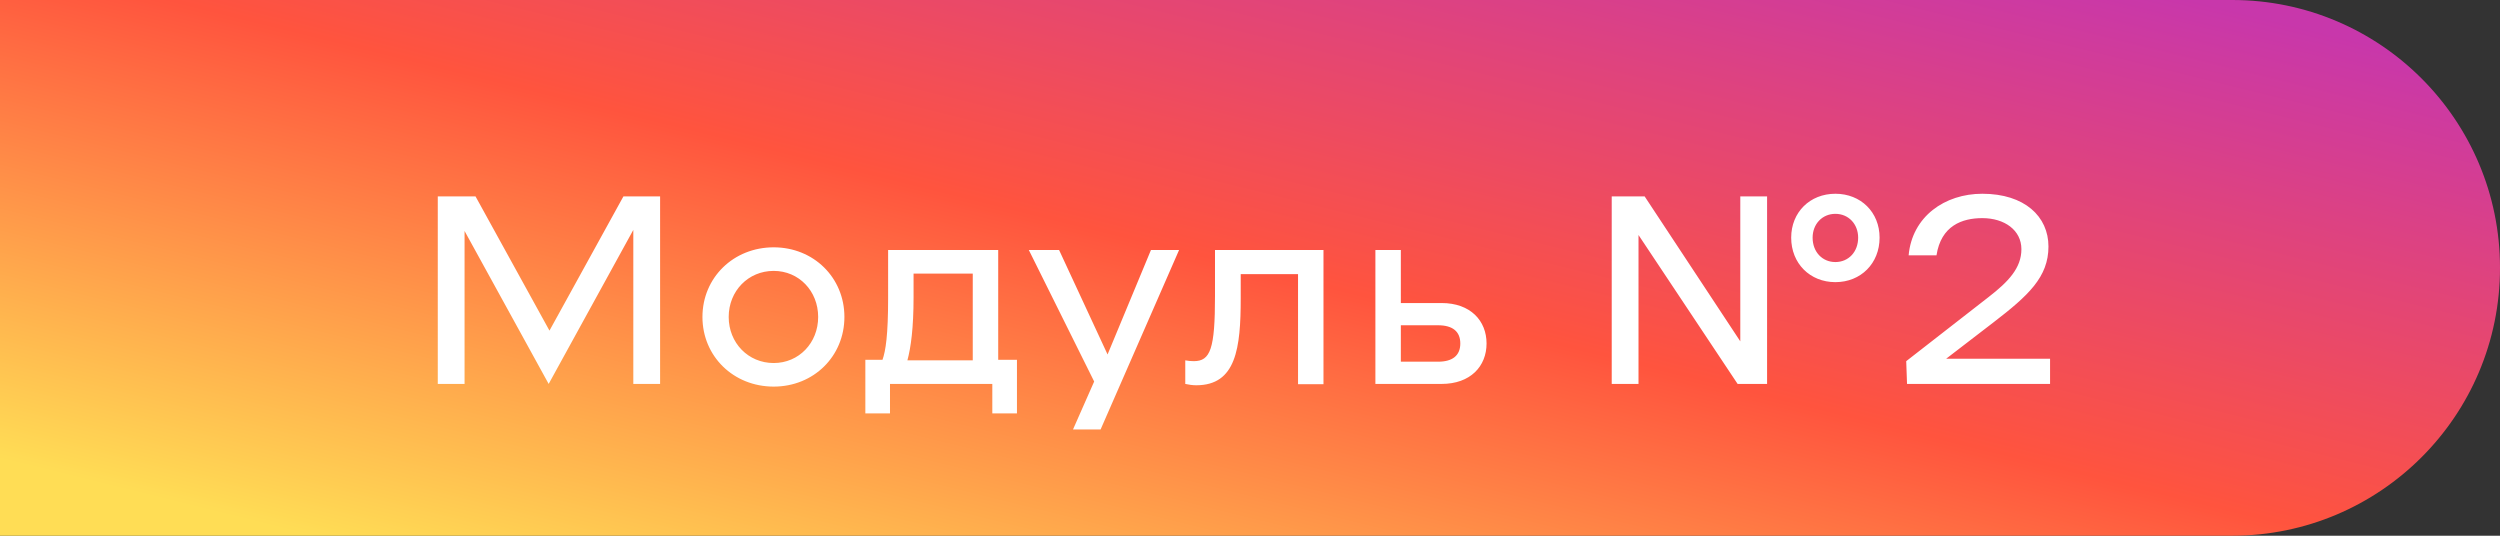
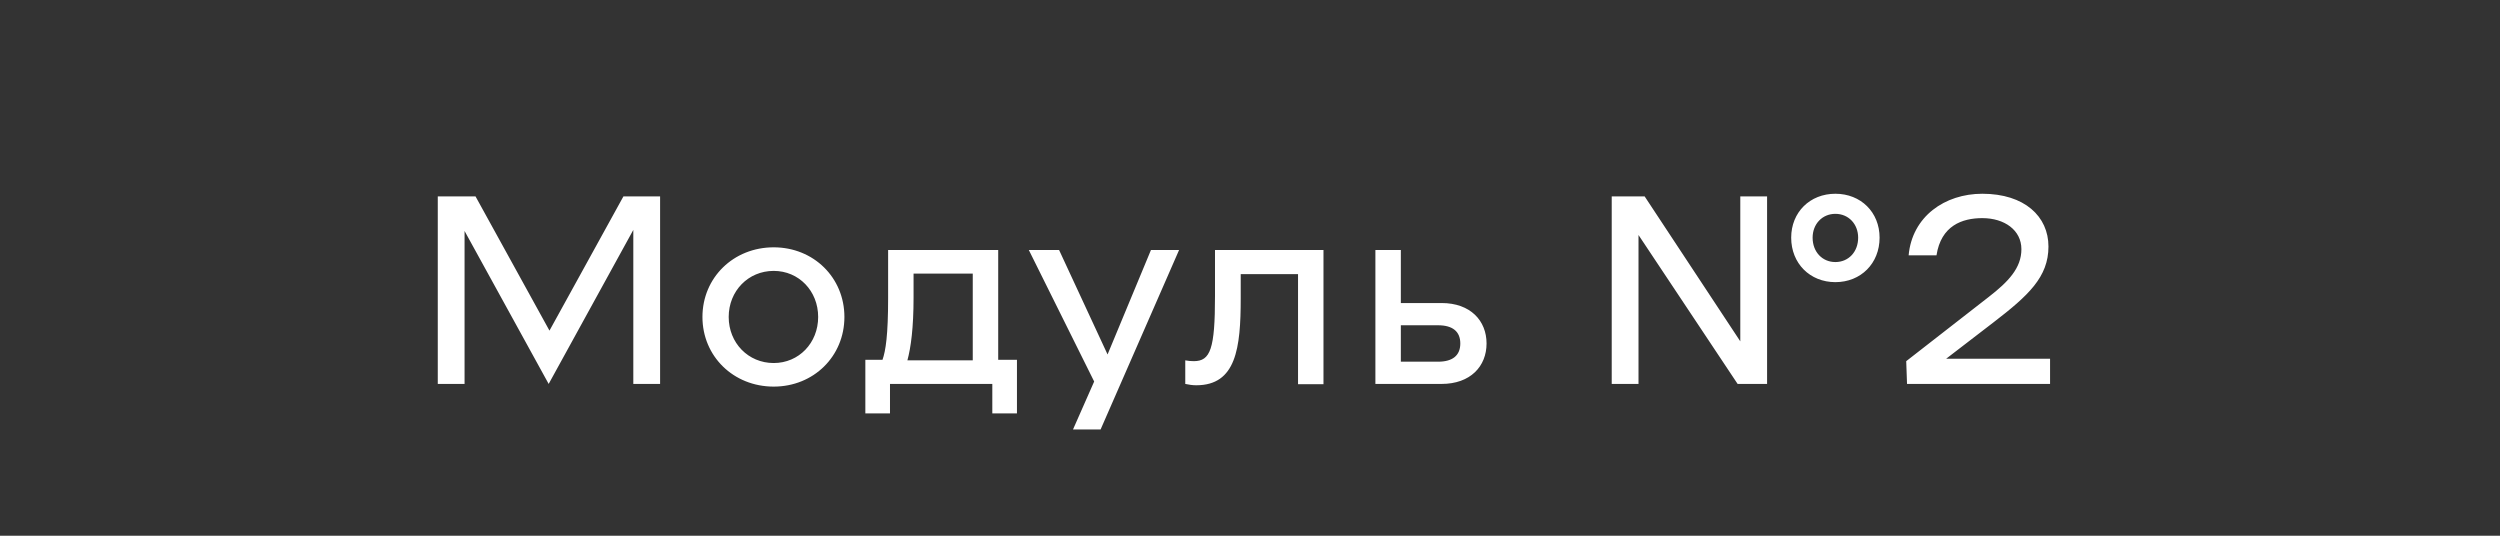
<svg xmlns="http://www.w3.org/2000/svg" width="280" height="60" viewBox="0 0 280 60" fill="none">
  <rect x="0" y="0" width="280" height="60" fill="#333333" stroke="none" />
-   <path d="M0 0H250C266.569 0 280 13.431 280 30V30C280 46.569 266.569 60 250 60H0V0Z" fill="url(#paint0_linear)" />
-   <path d="M73.931 22H69.821L61.541 37.03L53.261 22H49.031V43H52.031V25.87L61.451 43L70.931 25.75V43H73.931V22ZM86.654 43.3C91.124 43.3 94.574 39.91 94.574 35.5C94.574 31.09 91.124 27.7 86.654 27.7C82.154 27.7 78.674 31.09 78.674 35.5C78.674 39.91 82.154 43.3 86.654 43.3ZM86.654 40.66C83.804 40.66 81.614 38.41 81.614 35.5C81.614 32.59 83.804 30.34 86.654 30.34C89.474 30.34 91.634 32.59 91.634 35.5C91.634 38.41 89.474 40.66 86.654 40.66ZM111.799 40.3V28H99.469V33.4C99.469 37.51 99.199 39.28 98.839 40.3H96.919V46.3H99.679V43H111.139V46.3H113.899V40.3H111.799ZM101.629 40.36C102.019 38.92 102.319 36.73 102.319 33.31V30.64H108.949V40.36H101.629ZM128.907 28L124.047 39.7L118.617 28H115.227L122.547 42.73L120.177 48.1H123.267L132.057 28H128.907ZM148.23 28H136.08V33.16C136.08 39.07 135.57 40.45 133.71 40.45C133.32 40.45 133.11 40.42 132.75 40.36V43C133.14 43.09 133.59 43.15 133.98 43.15C138.45 43.15 138.96 38.98 138.96 33.43V30.7H145.38V43.03H148.23V28ZM161.454 33.94H156.894V28H154.044V43H161.454C164.694 43 166.494 41.02 166.494 38.47C166.494 35.92 164.694 33.94 161.454 33.94ZM161.064 40.51H156.894V36.43H161.064C162.684 36.43 163.554 37.12 163.554 38.47C163.554 39.82 162.684 40.51 161.064 40.51ZM205.563 21.7C202.713 21.7 200.613 23.77 200.613 26.62C200.613 29.5 202.713 31.6 205.563 31.6C208.413 31.6 210.513 29.5 210.513 26.62C210.513 23.77 208.413 21.7 205.563 21.7ZM194.913 38.23L184.203 22H180.513V43H183.513V26.32L194.613 43H197.913V22H194.913V38.23ZM205.563 29.35C204.093 29.35 203.013 28.21 203.013 26.62C203.013 25.09 204.093 23.95 205.563 23.95C207.033 23.95 208.113 25.09 208.113 26.62C208.113 28.21 207.033 29.35 205.563 29.35ZM217.967 40.18L223.277 36.1C227.177 33.1 229.427 31.03 229.427 27.61C229.427 24.25 226.757 21.7 222.017 21.7C217.817 21.7 214.157 24.25 213.767 28.6H216.887C217.397 25.27 219.767 24.43 222.017 24.43C224.507 24.43 226.397 25.78 226.397 27.91C226.397 30.01 224.957 31.54 222.707 33.28L213.497 40.45L213.587 43H229.607V40.18H217.967Z" fill="white" />
+   <path d="M73.931 22H69.821L61.541 37.03L53.261 22H49.031V43H52.031V25.87L61.451 43L70.931 25.75V43H73.931V22ZM86.654 43.3C91.124 43.3 94.574 39.91 94.574 35.5C94.574 31.09 91.124 27.7 86.654 27.7C82.154 27.7 78.674 31.09 78.674 35.5C78.674 39.91 82.154 43.3 86.654 43.3ZM86.654 40.66C83.804 40.66 81.614 38.41 81.614 35.5C81.614 32.59 83.804 30.34 86.654 30.34C89.474 30.34 91.634 32.59 91.634 35.5C91.634 38.41 89.474 40.66 86.654 40.66ZM111.799 40.3V28H99.469V33.4C99.469 37.51 99.199 39.28 98.839 40.3H96.919V46.3H99.679V43H111.139V46.3H113.899V40.3H111.799ZM101.629 40.36C102.019 38.92 102.319 36.73 102.319 33.31V30.64H108.949V40.36H101.629ZM128.907 28L124.047 39.7L118.617 28H115.227L122.547 42.73L120.177 48.1H123.267L132.057 28H128.907ZM148.23 28H136.08V33.16C136.08 39.07 135.57 40.45 133.71 40.45C133.32 40.45 133.11 40.42 132.75 40.36V43C133.14 43.09 133.59 43.15 133.98 43.15C138.45 43.15 138.96 38.98 138.96 33.43V30.7H145.38V43.03H148.23V28ZM161.454 33.94H156.894V28H154.044V43H161.454C164.694 43 166.494 41.02 166.494 38.47C166.494 35.92 164.694 33.94 161.454 33.94M161.064 40.51H156.894V36.43H161.064C162.684 36.43 163.554 37.12 163.554 38.47C163.554 39.82 162.684 40.51 161.064 40.51ZM205.563 21.7C202.713 21.7 200.613 23.77 200.613 26.62C200.613 29.5 202.713 31.6 205.563 31.6C208.413 31.6 210.513 29.5 210.513 26.62C210.513 23.77 208.413 21.7 205.563 21.7ZM194.913 38.23L184.203 22H180.513V43H183.513V26.32L194.613 43H197.913V22H194.913V38.23ZM205.563 29.35C204.093 29.35 203.013 28.21 203.013 26.62C203.013 25.09 204.093 23.95 205.563 23.95C207.033 23.95 208.113 25.09 208.113 26.62C208.113 28.21 207.033 29.35 205.563 29.35ZM217.967 40.18L223.277 36.1C227.177 33.1 229.427 31.03 229.427 27.61C229.427 24.25 226.757 21.7 222.017 21.7C217.817 21.7 214.157 24.25 213.767 28.6H216.887C217.397 25.27 219.767 24.43 222.017 24.43C224.507 24.43 226.397 25.78 226.397 27.91C226.397 30.01 224.957 31.54 222.707 33.28L213.497 40.45L213.587 43H229.607V40.18H217.967Z" fill="white" />
  <defs>
    <linearGradient id="paint0_linear" x1="18.8" y1="56.091" x2="45.005" y2="-49.77" gradientUnits="userSpaceOnUse">
      <stop stop-color="#FFDD55" />
      <stop offset="0.5" stop-color="#FF543E" />
      <stop offset="1" stop-color="#C837AB" />
    </linearGradient>
  </defs>
</svg>